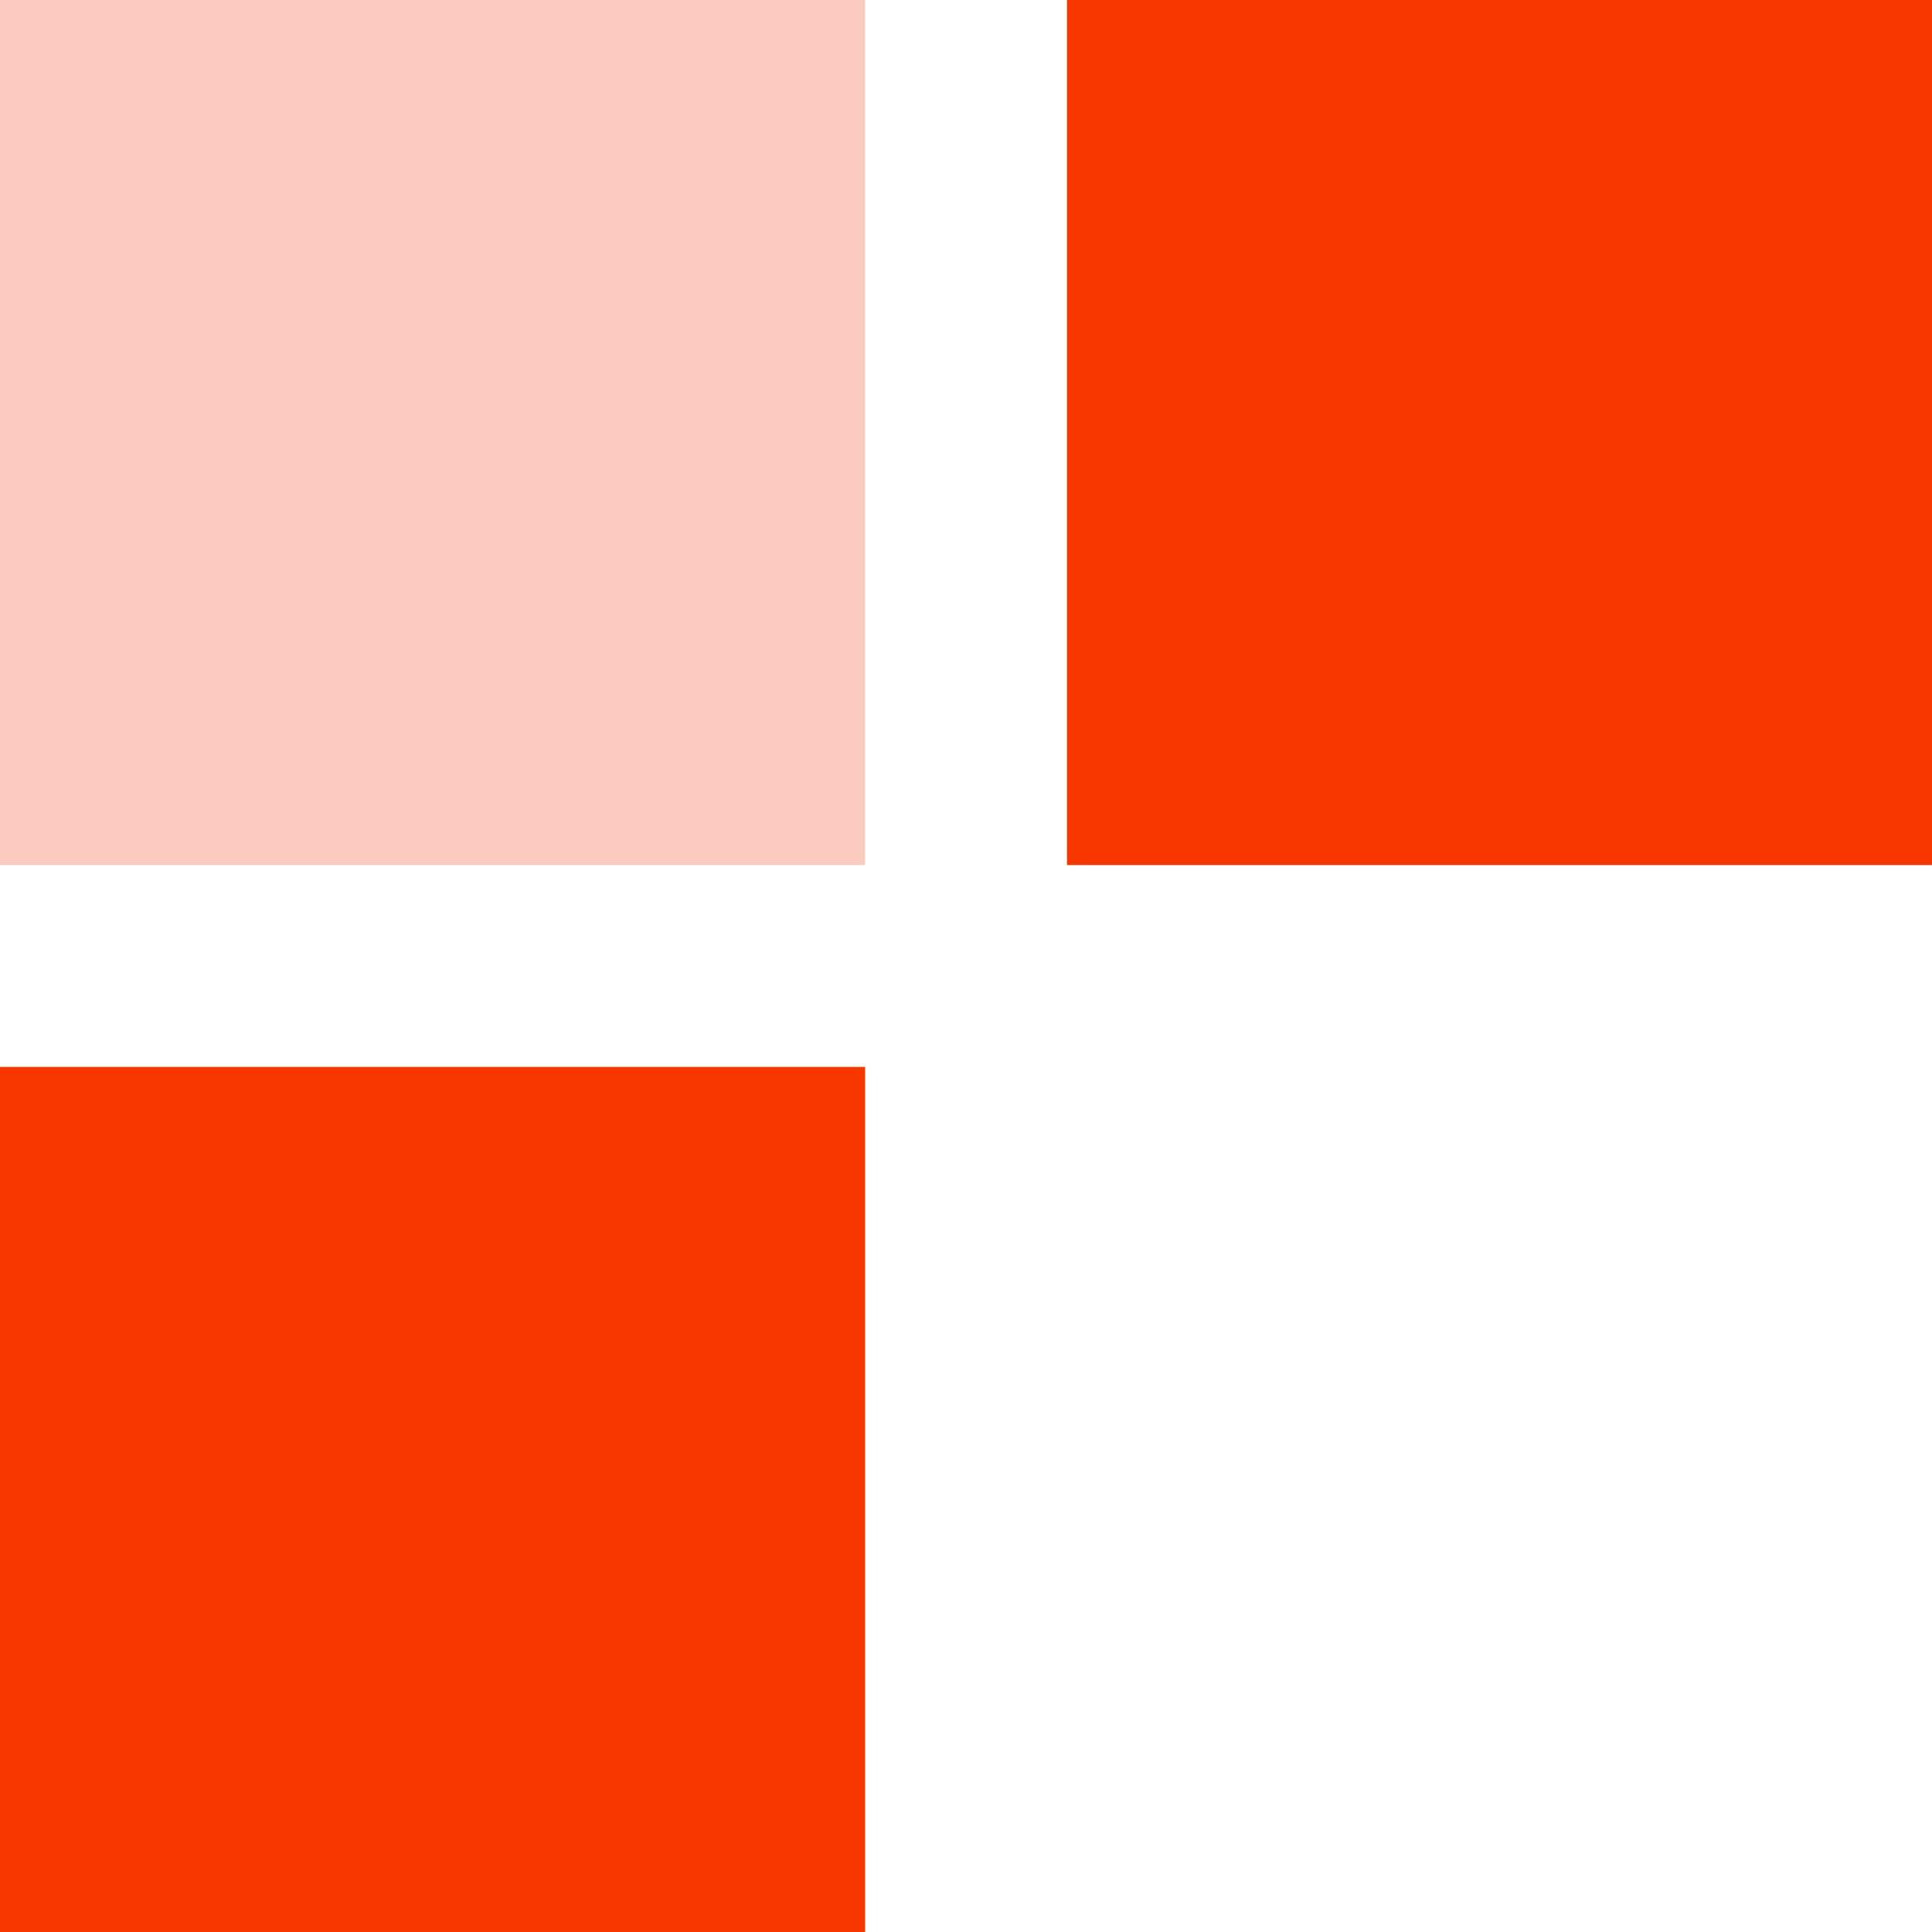
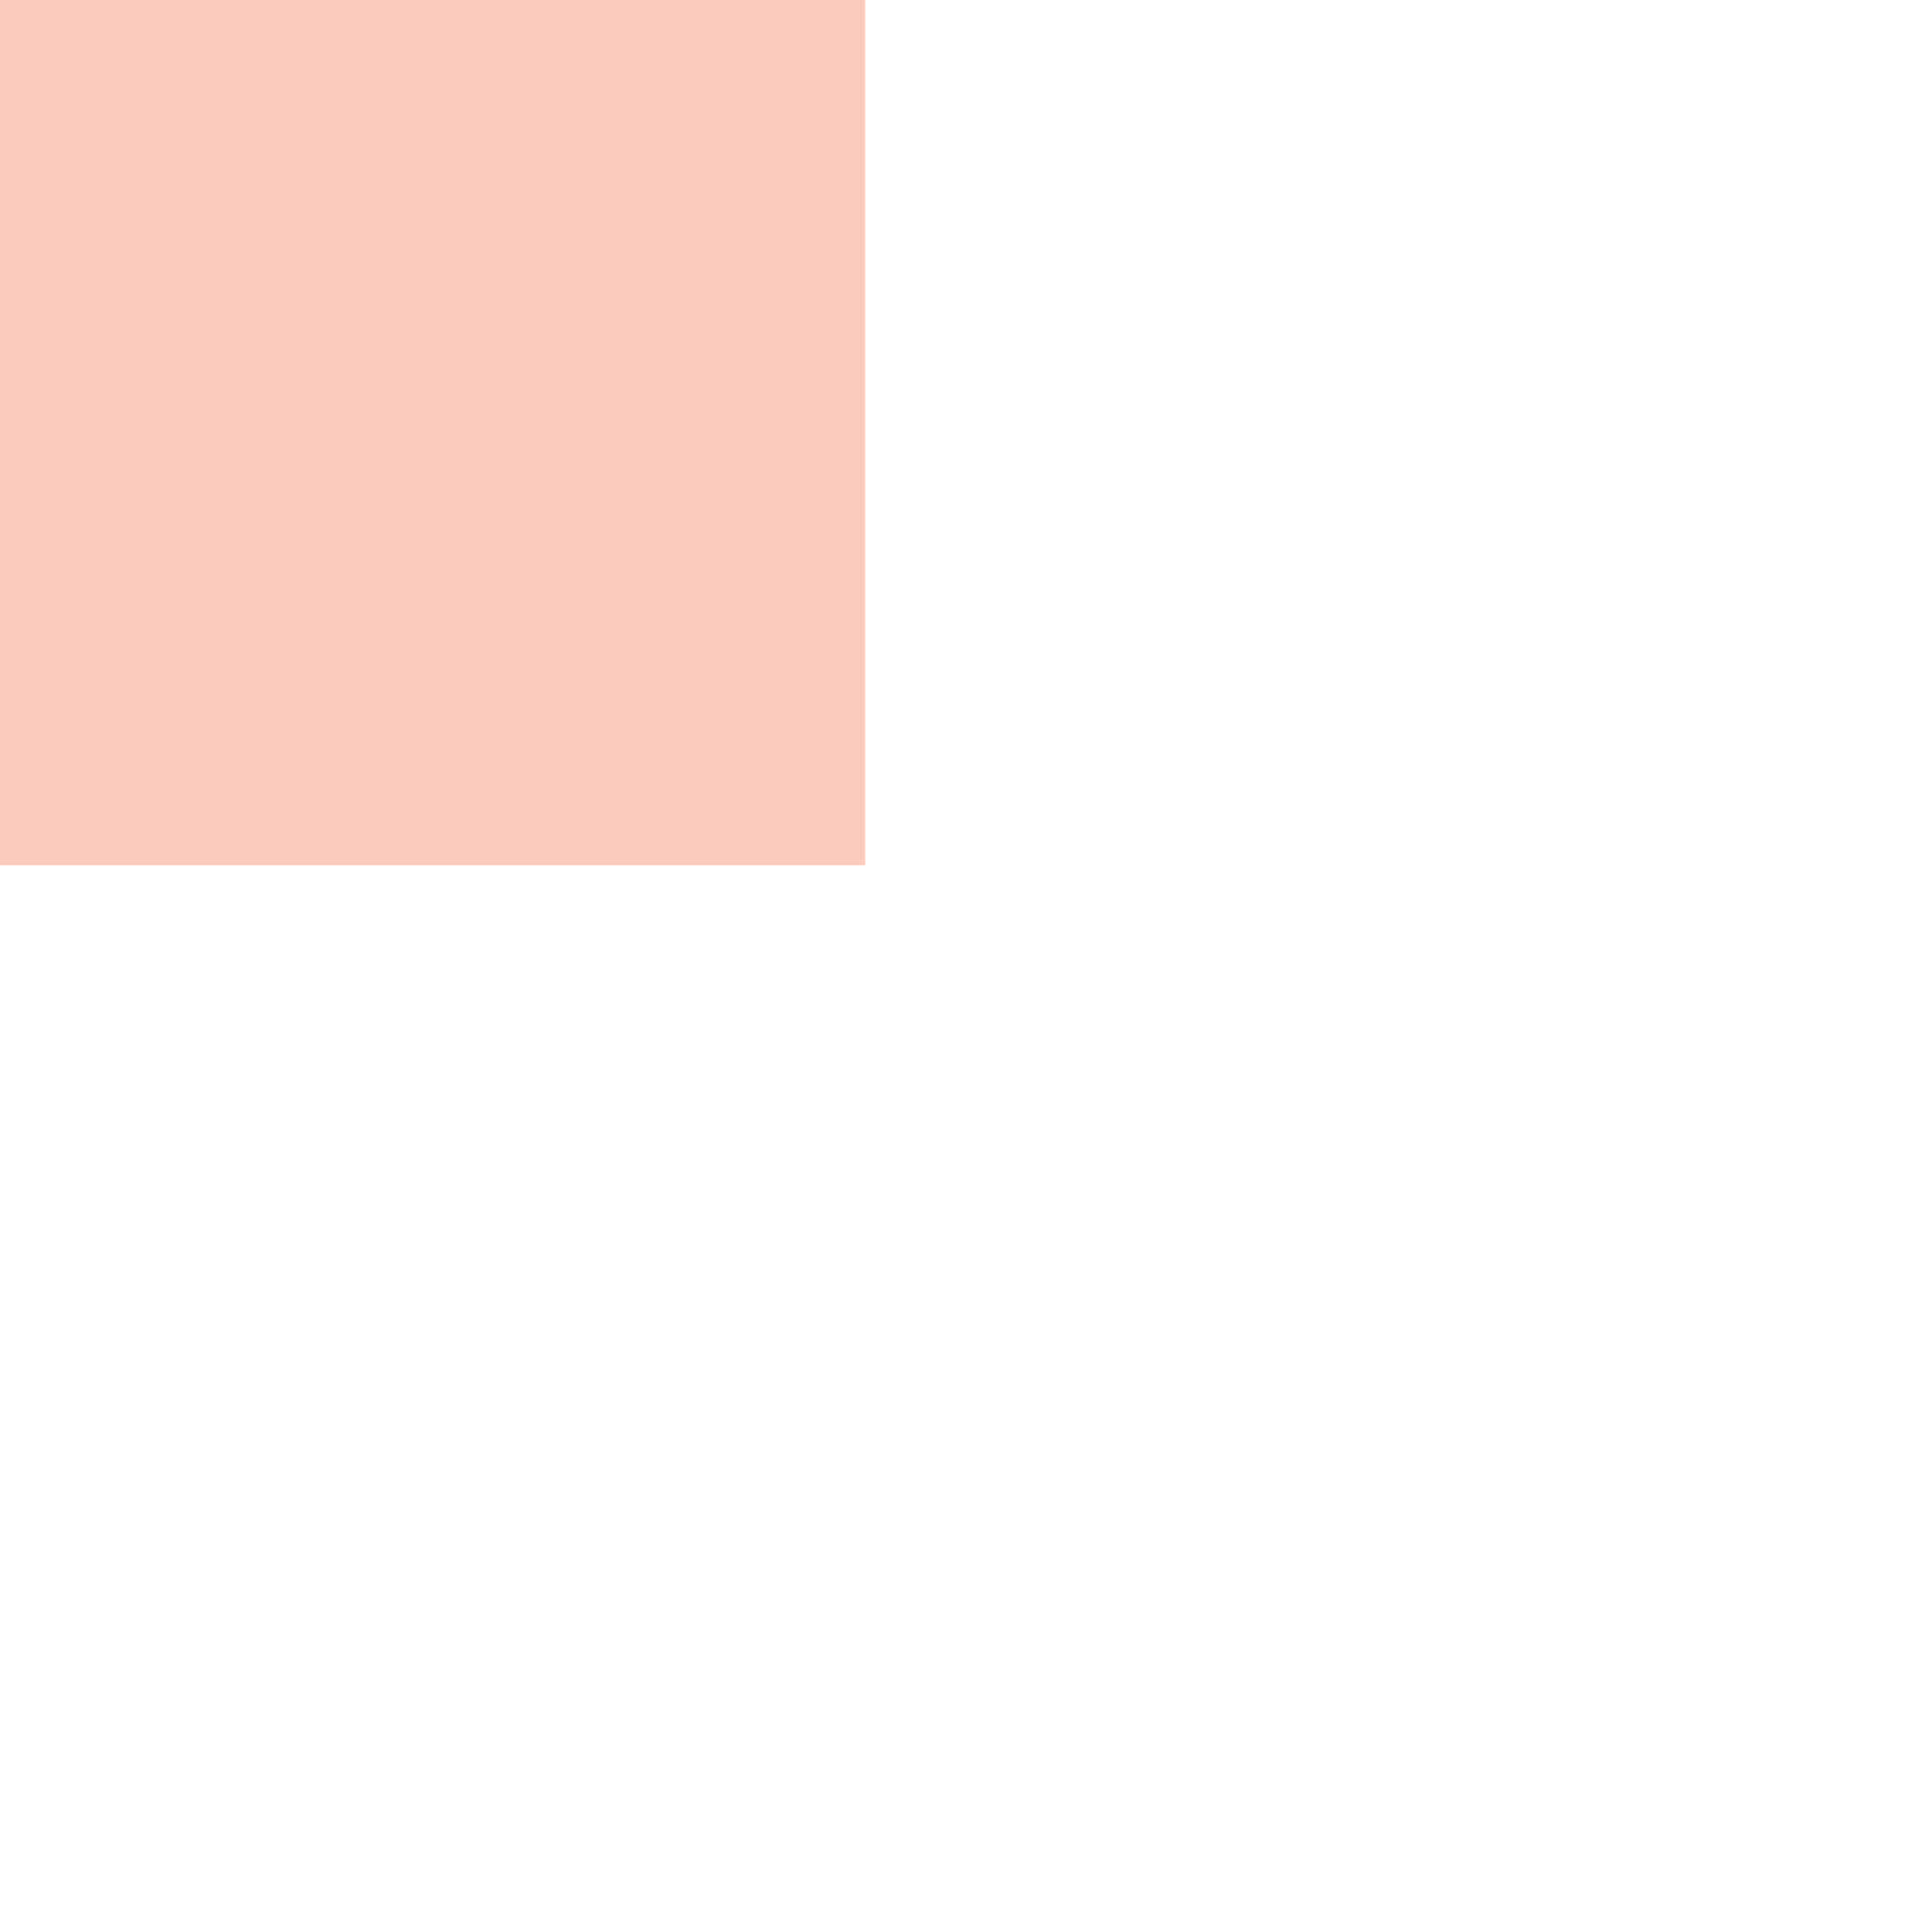
<svg xmlns="http://www.w3.org/2000/svg" id="Capa_1" data-name="Capa 1" viewBox="0 0 490 490">
  <defs>
    <style>.cls-1{fill:#f83600;}.cls-2{fill:#fccbc0;}</style>
  </defs>
  <title>banking-icon-9-orange</title>
-   <rect class="cls-1" x="270.6" width="219.4" height="219.4" />
-   <rect class="cls-1" y="270.6" width="219.4" height="219.4" />
  <rect class="cls-2" width="219.4" height="219.4" />
</svg>